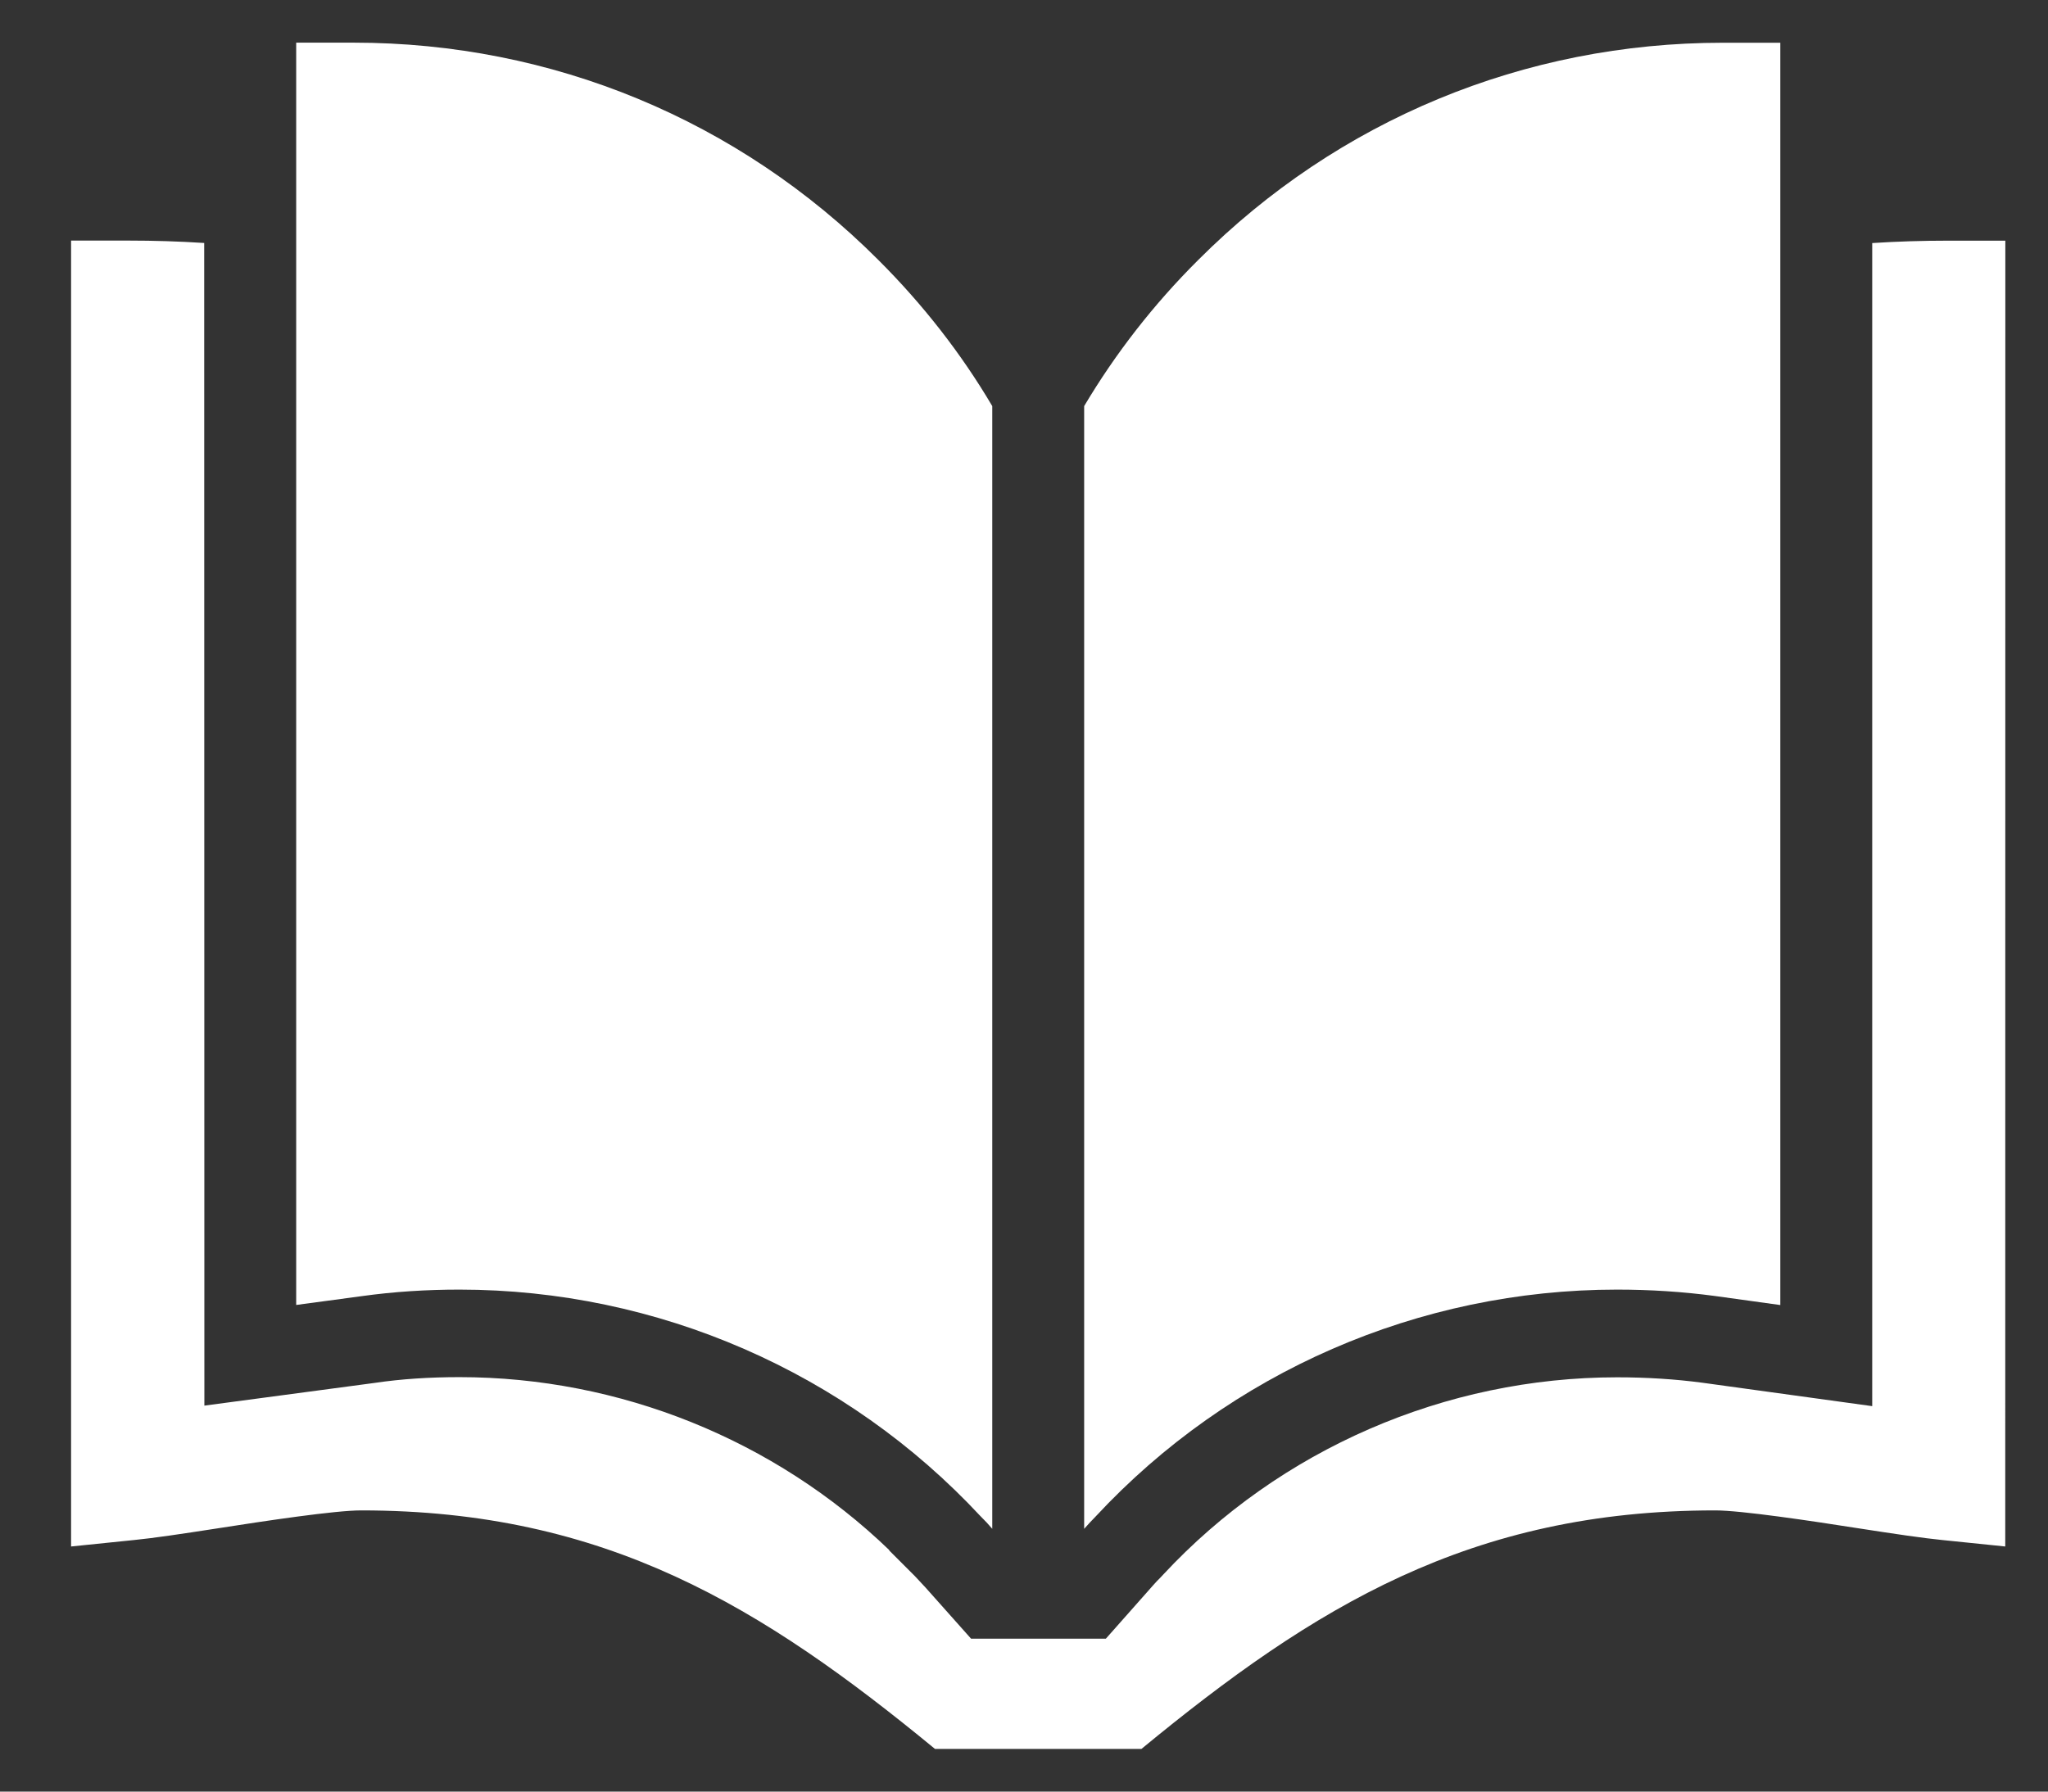
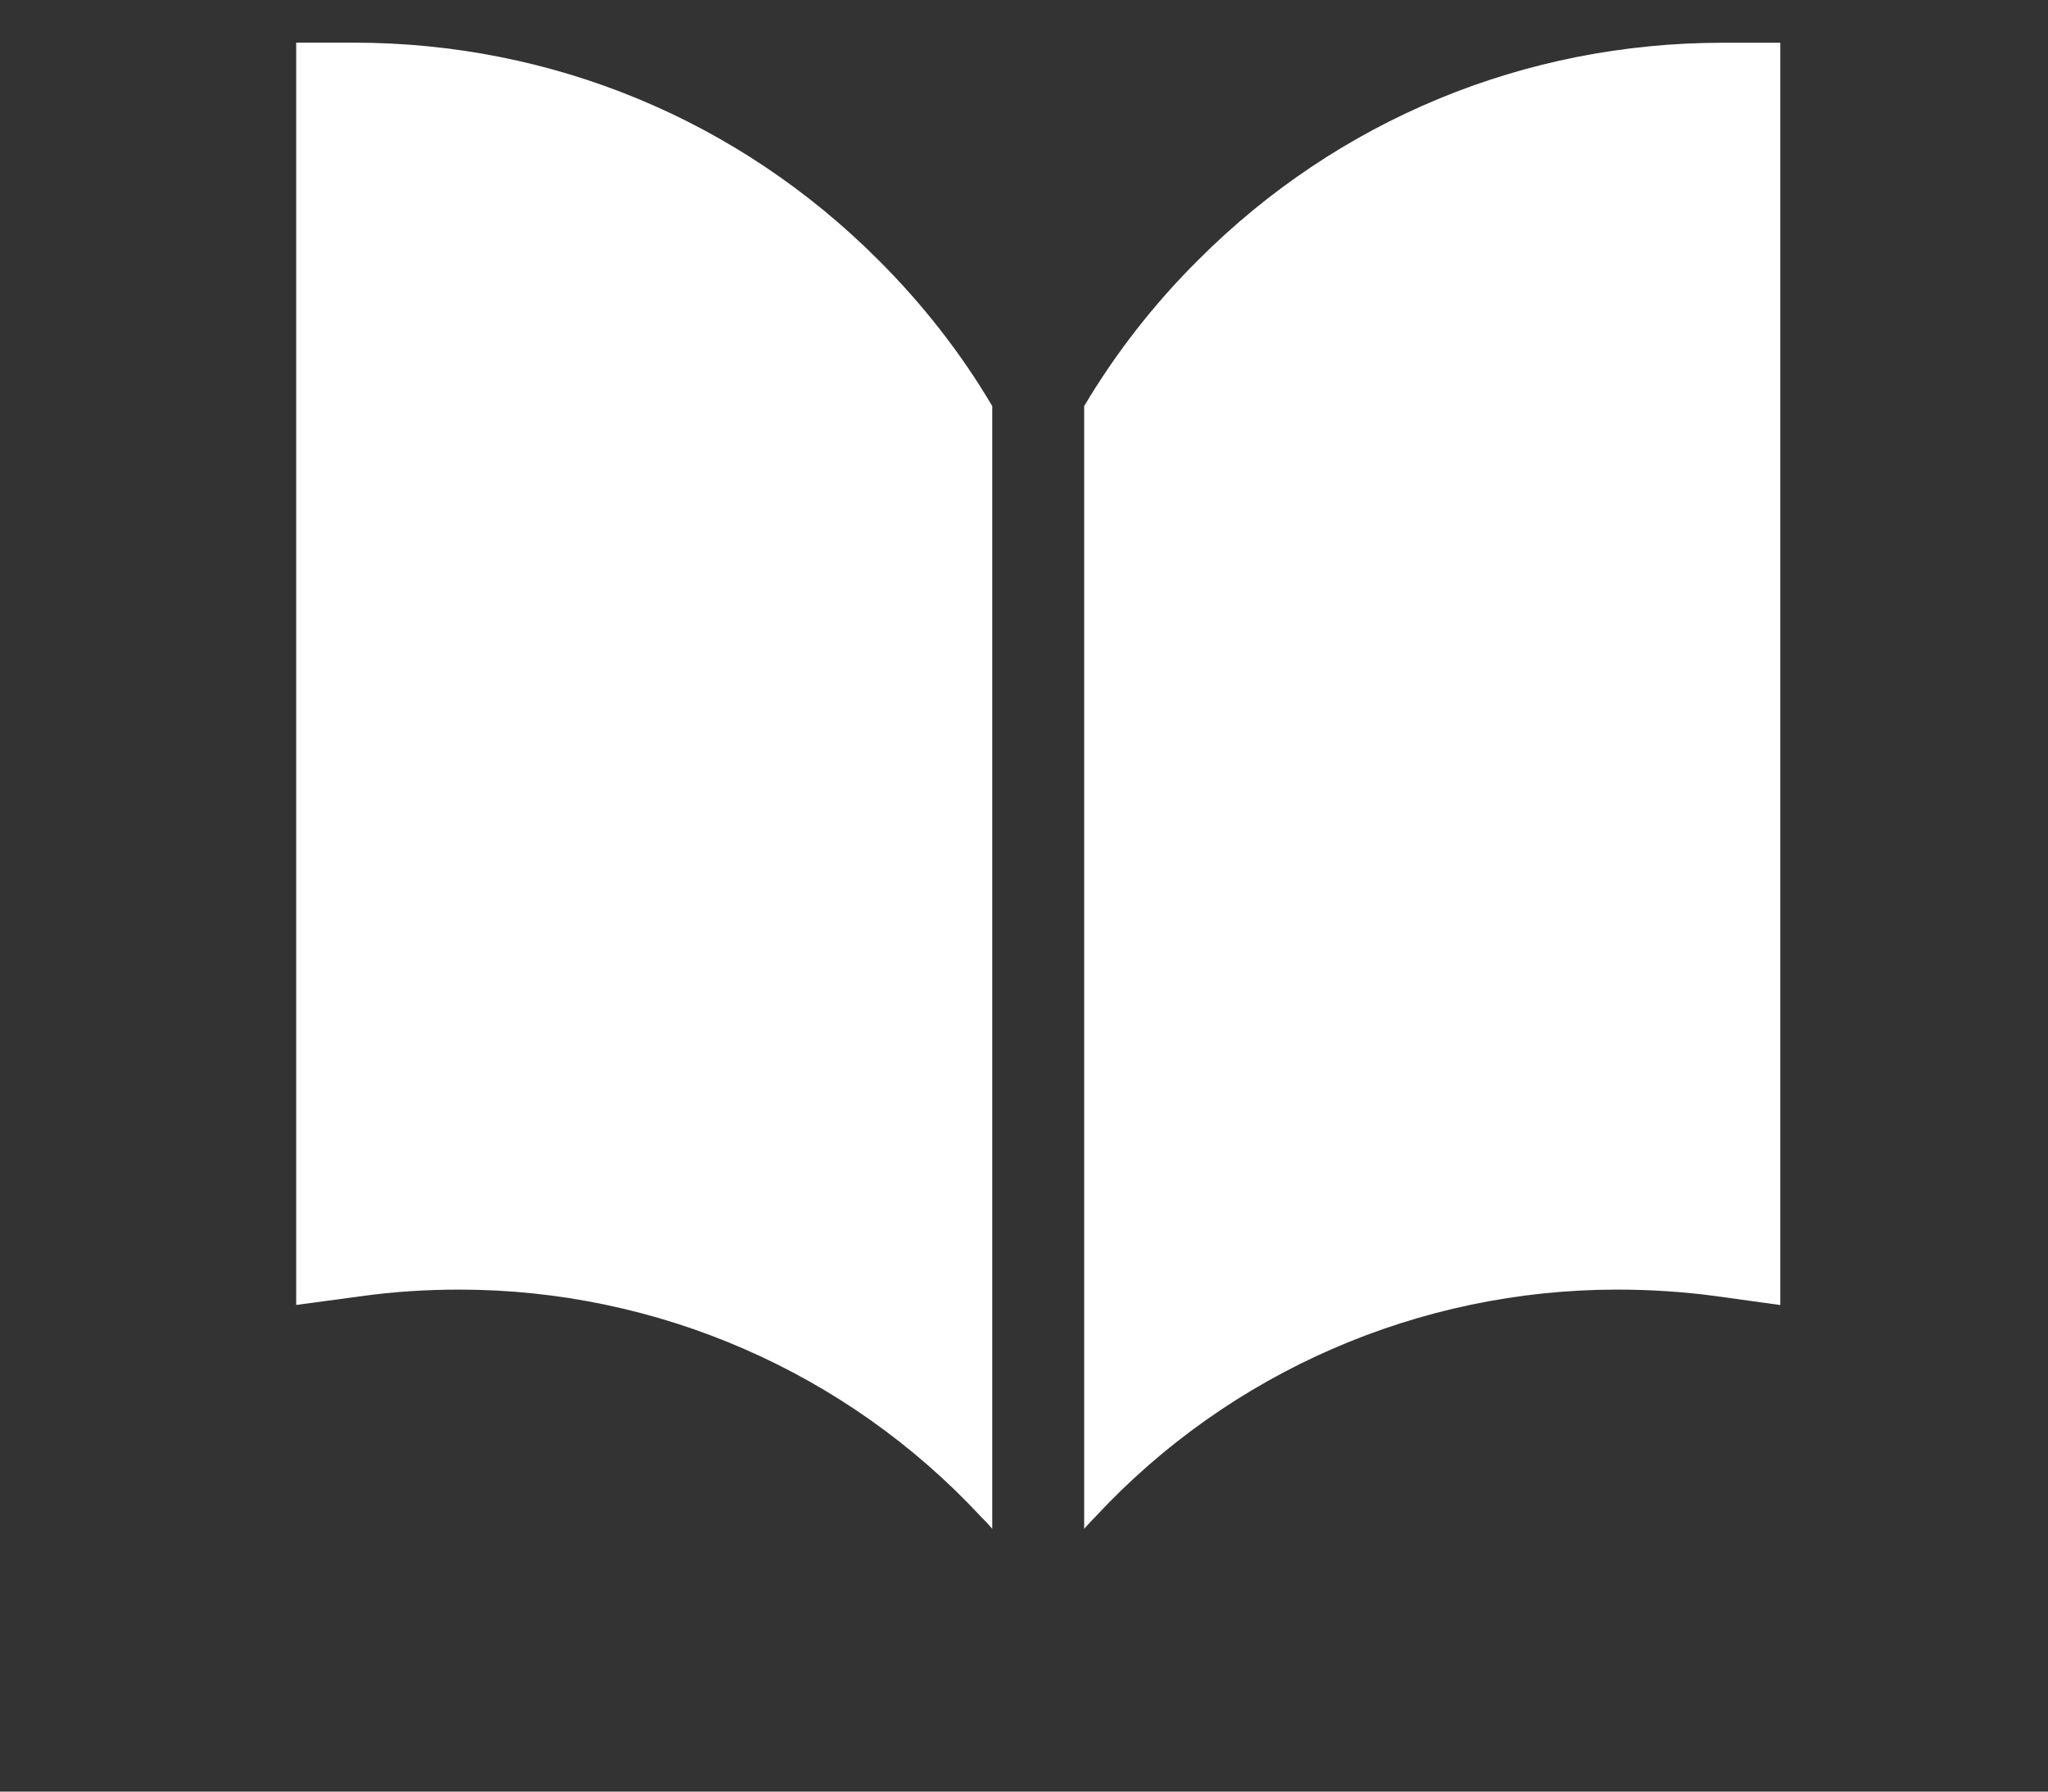
<svg xmlns="http://www.w3.org/2000/svg" fill="none" viewBox="0 0 24 21" height="21" width="24">
  <rect x="0" y="0" width="24" height="21" fill="#333333" stroke="none" />
-   <path fill="white" d="M22.826 2.821C22.528 2.821 22.234 2.83 21.94 2.849V16.482L19.953 16.208C19.63 16.165 19.293 16.144 18.951 16.144C16.939 16.144 14.998 16.986 13.63 18.458L13.603 18.487C13.57 18.519 13.543 18.548 13.514 18.581L12.959 19.208H11.38C11.38 19.208 10.847 18.61 10.845 18.607L10.719 18.472L10.42 18.173V18.168C9.076 16.875 7.263 16.142 5.384 16.142C5.039 16.142 4.703 16.163 4.388 16.21L2.395 16.476L2.393 2.848C2.099 2.829 1.806 2.82 1.507 2.82H0.833V18.127L1.574 18.051C1.79 18.03 2.134 17.979 2.533 17.917C3.12 17.825 3.928 17.704 4.232 17.704C7.099 17.704 8.931 18.833 10.957 20.5H13.376C15.401 18.832 17.233 17.704 20.1 17.704C20.404 17.704 21.212 17.825 21.799 17.917C22.198 17.979 22.544 18.03 22.758 18.051L23.499 18.127L23.5 2.821L22.826 2.821Z" />
  <path fill="white" d="M5.383 15.116C7.706 15.116 9.92 16.083 11.493 17.775C11.496 17.775 11.496 17.775 11.496 17.778C11.542 17.823 11.588 17.872 11.628 17.92V4.76C11.264 4.143 10.816 3.569 10.295 3.049C8.654 1.405 6.469 0.5 4.145 0.5H3.471V15.296L4.236 15.193C4.615 15.14 5 15.116 5.383 15.116Z" />
  <path fill="white" d="M18.95 15.116C19.333 15.116 19.718 15.14 20.098 15.191L20.863 15.297V0.501H20.189C17.865 0.501 15.68 1.406 14.042 3.047C13.519 3.567 13.072 4.143 12.705 4.76V17.92C12.748 17.872 12.792 17.823 12.84 17.775C14.413 16.083 16.627 15.116 18.95 15.116Z" />
</svg>